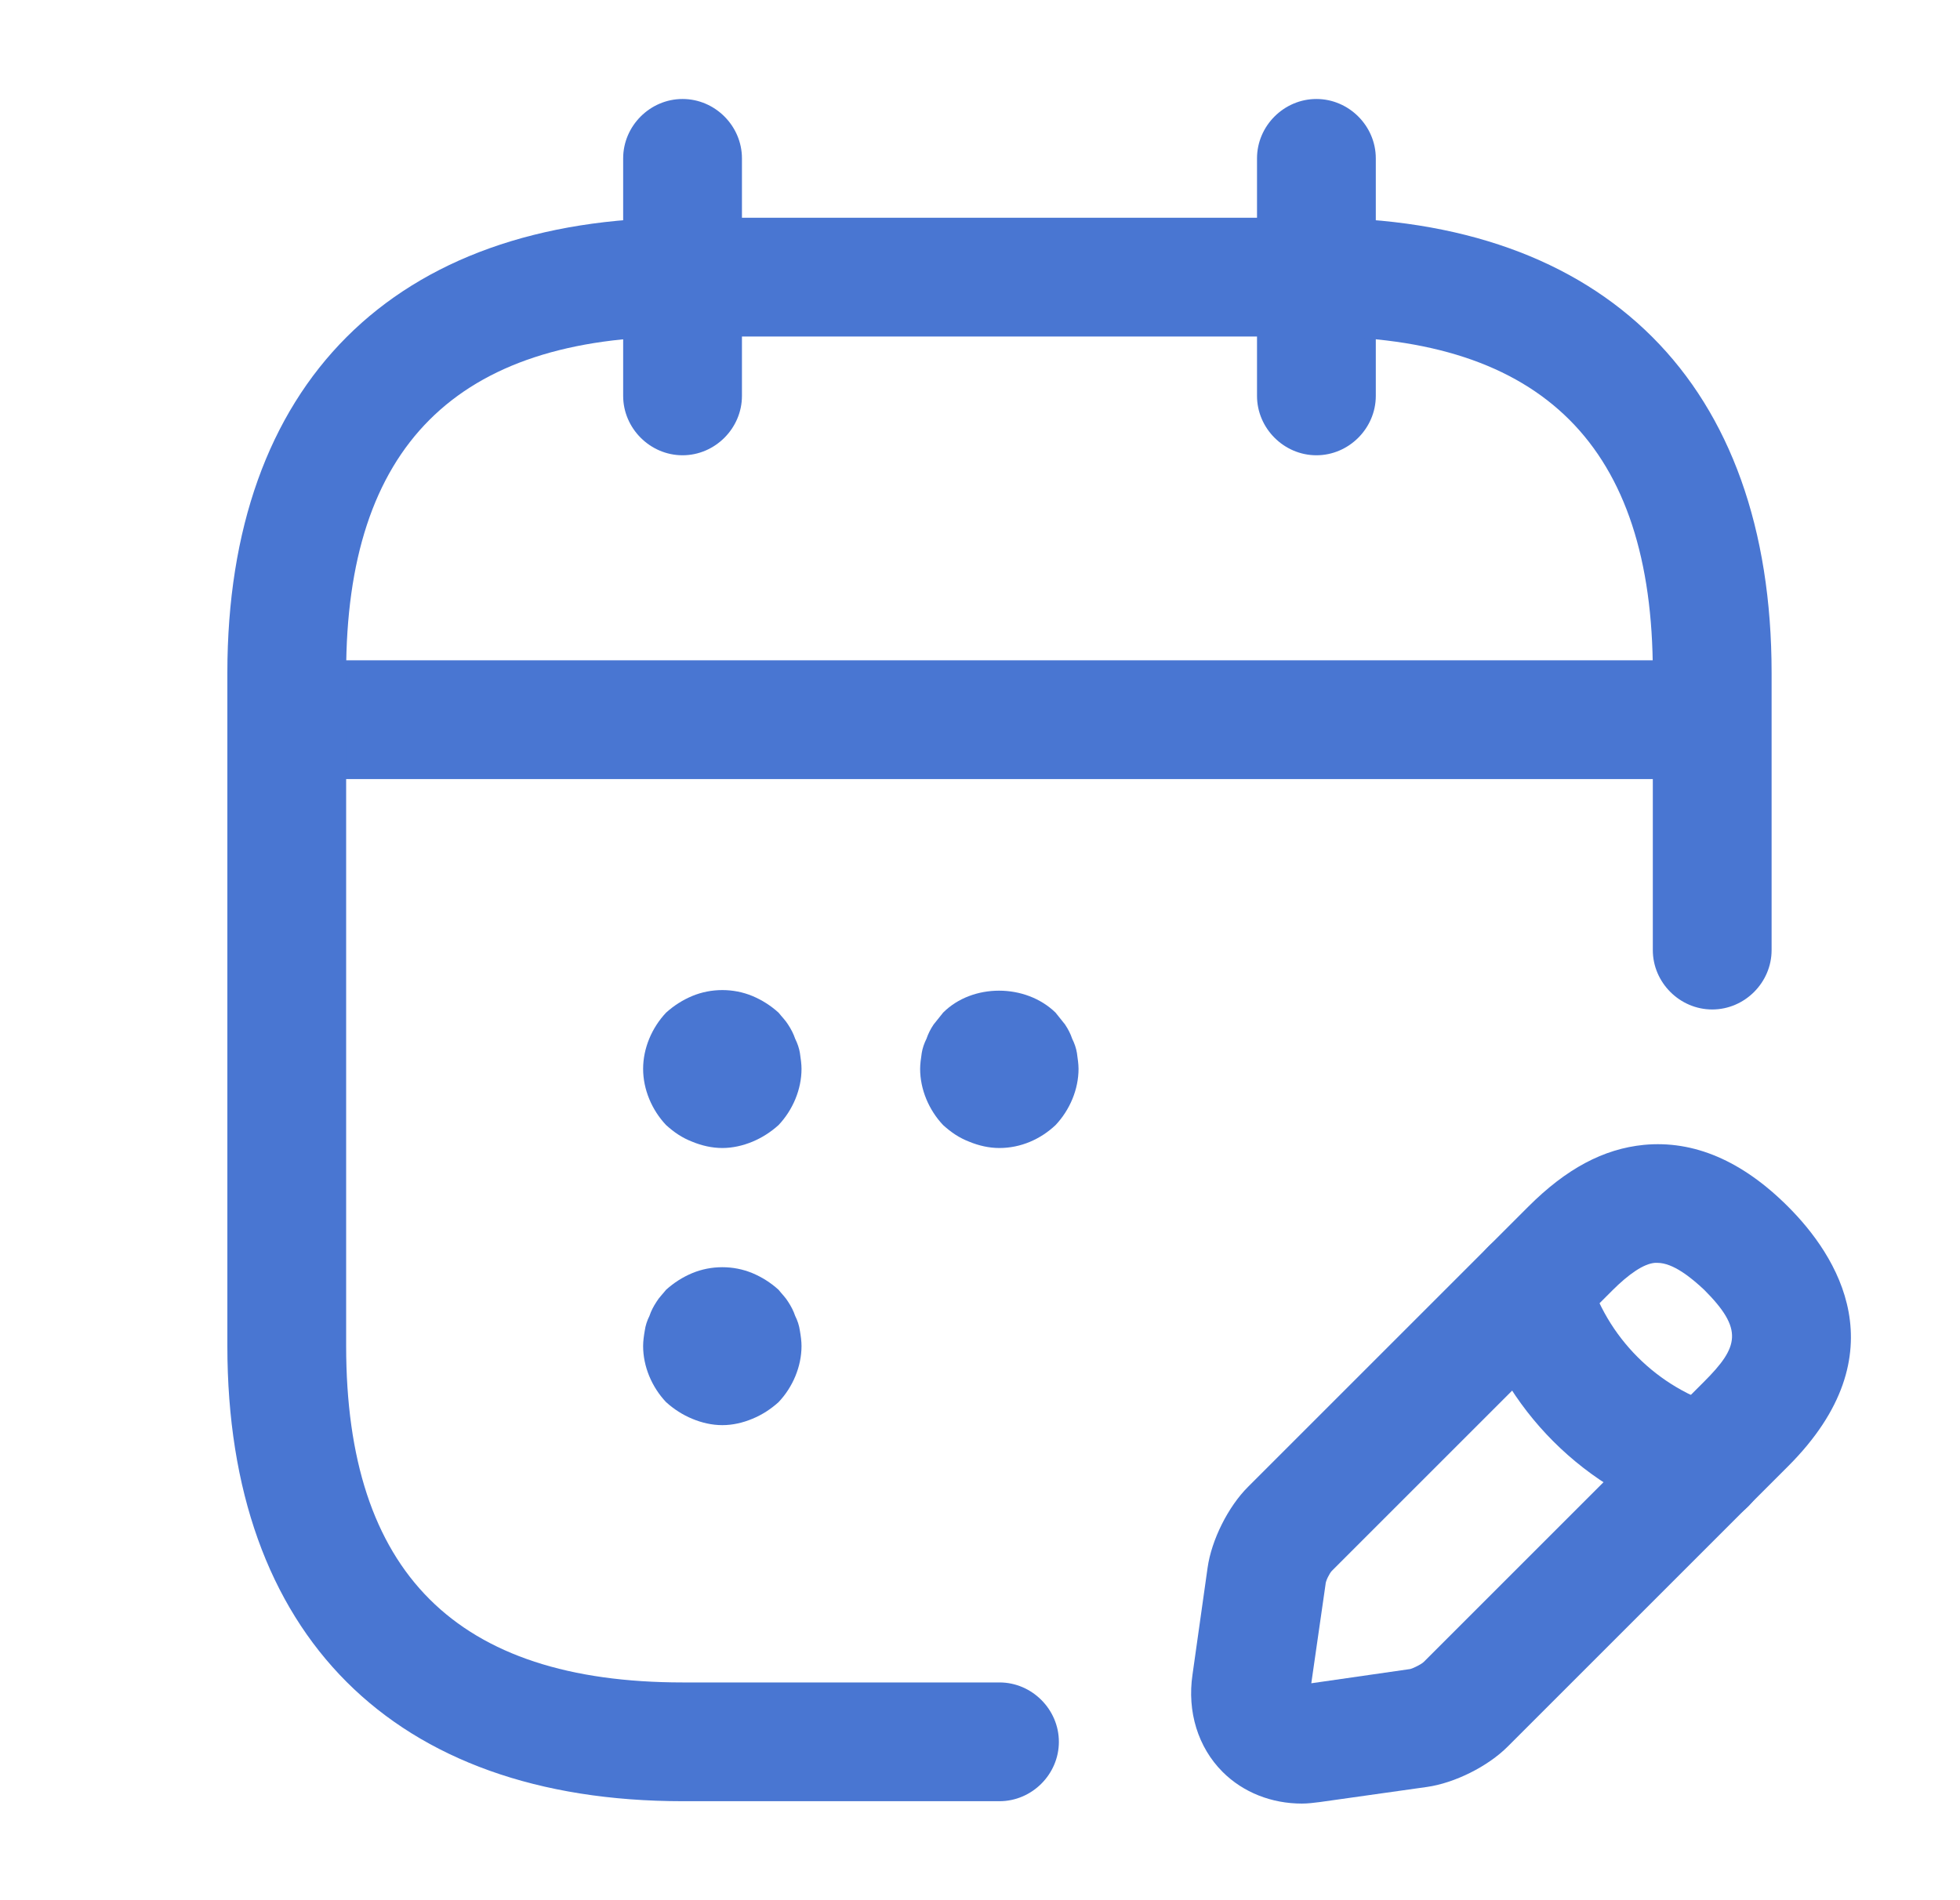
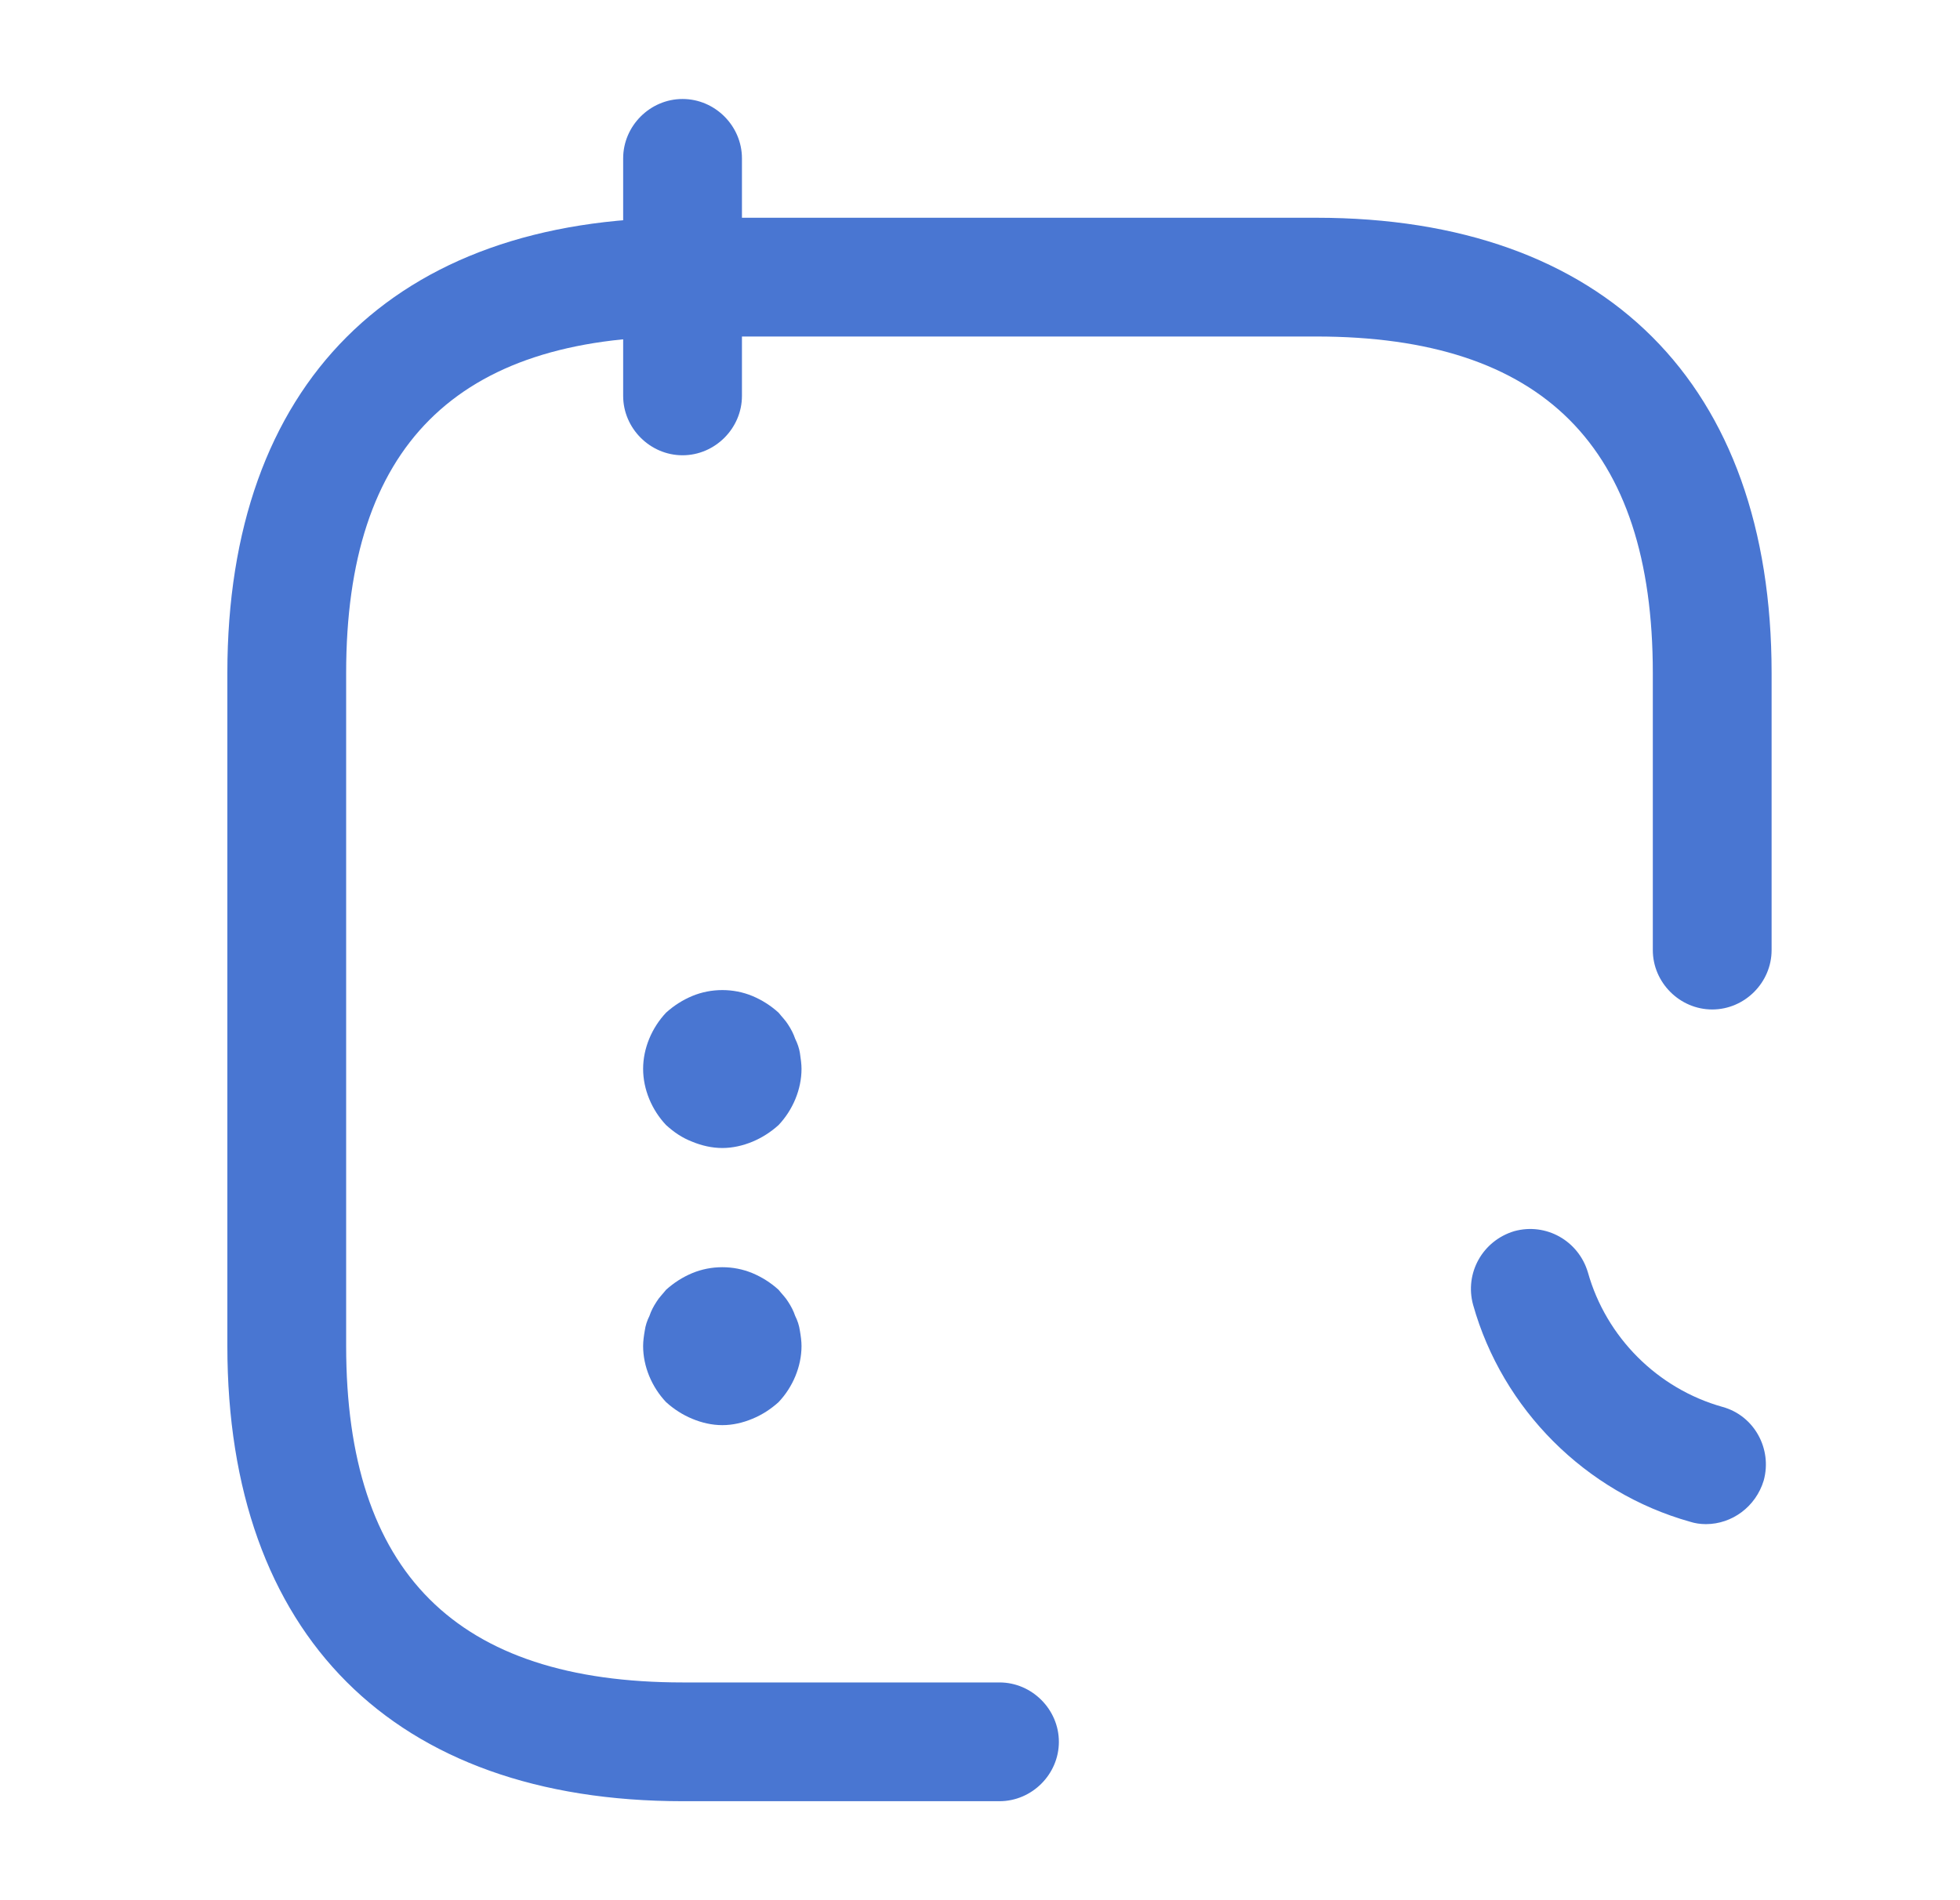
<svg xmlns="http://www.w3.org/2000/svg" width="33" height="32" viewBox="0 0 33 32" fill="none">
  <path d="M11.492 7.667C10.945 7.667 10.492 7.213 10.492 6.667V2.667C10.492 2.12 10.945 1.667 11.492 1.667C12.039 1.667 12.492 2.12 12.492 2.667V6.667C12.492 7.213 12.039 7.667 11.492 7.667Z" fill="#4976D2" />
-   <path d="M22.164 7.667C21.617 7.667 21.164 7.213 21.164 6.667V2.667C21.164 2.12 21.617 1.667 22.164 1.667C22.711 1.667 23.164 2.12 23.164 2.667V6.667C23.164 7.213 22.711 7.667 22.164 7.667Z" fill="#4976D2" />
  <path d="M12.162 19.333C11.988 19.333 11.815 19.293 11.655 19.227C11.482 19.16 11.348 19.067 11.215 18.947C10.975 18.693 10.828 18.347 10.828 18C10.828 17.653 10.975 17.307 11.215 17.053C11.348 16.933 11.495 16.84 11.655 16.773C11.975 16.64 12.348 16.64 12.668 16.773C12.828 16.84 12.975 16.933 13.108 17.053C13.161 17.12 13.228 17.187 13.268 17.253C13.321 17.333 13.361 17.413 13.388 17.493C13.428 17.573 13.455 17.653 13.468 17.733C13.482 17.827 13.495 17.92 13.495 18C13.495 18.347 13.348 18.693 13.108 18.947C12.975 19.067 12.828 19.16 12.668 19.227C12.508 19.293 12.335 19.333 12.162 19.333Z" fill="#4976D2" />
-   <path d="M16.826 19.333C16.652 19.333 16.479 19.293 16.319 19.227C16.145 19.16 16.012 19.067 15.879 18.947C15.639 18.693 15.492 18.346 15.492 18C15.492 17.92 15.505 17.826 15.519 17.733C15.532 17.653 15.559 17.573 15.599 17.493C15.626 17.413 15.665 17.333 15.719 17.253C15.772 17.187 15.825 17.12 15.879 17.053C16.372 16.56 17.265 16.56 17.772 17.053C17.826 17.12 17.879 17.187 17.932 17.253C17.985 17.333 18.026 17.413 18.052 17.493C18.092 17.573 18.119 17.653 18.132 17.733C18.145 17.826 18.159 17.92 18.159 18C18.159 18.346 18.012 18.693 17.772 18.947C17.519 19.186 17.186 19.333 16.826 19.333Z" fill="#4976D2" />
  <path d="M12.162 24C11.988 24 11.815 23.96 11.655 23.893C11.495 23.827 11.348 23.733 11.215 23.613C10.975 23.36 10.828 23.013 10.828 22.667C10.828 22.587 10.841 22.493 10.855 22.413C10.868 22.32 10.895 22.24 10.935 22.16C10.961 22.08 11.002 22 11.055 21.92C11.095 21.853 11.162 21.787 11.215 21.72C11.348 21.6 11.495 21.507 11.655 21.44C11.975 21.307 12.348 21.307 12.668 21.44C12.828 21.507 12.975 21.6 13.108 21.72C13.161 21.787 13.228 21.853 13.268 21.92C13.321 22 13.361 22.08 13.388 22.16C13.428 22.24 13.455 22.32 13.468 22.413C13.482 22.493 13.495 22.587 13.495 22.667C13.495 23.013 13.348 23.36 13.108 23.613C12.975 23.733 12.828 23.827 12.668 23.893C12.508 23.96 12.335 24 12.162 24Z" fill="#4976D2" />
-   <path d="M28.159 13.12H5.492C4.946 13.12 4.492 12.667 4.492 12.12C4.492 11.573 4.946 11.12 5.492 11.12H28.159C28.706 11.12 29.159 11.573 29.159 12.12C29.159 12.667 28.706 13.12 28.159 13.12Z" fill="#4976D2" />
-   <path d="M21.918 30.373C21.412 30.373 20.932 30.187 20.585 29.84C20.172 29.427 19.985 28.827 20.078 28.2L20.332 26.4C20.398 25.933 20.678 25.373 21.012 25.04L25.732 20.32C26.372 19.68 26.998 19.347 27.678 19.28C28.518 19.2 29.332 19.547 30.105 20.32C30.918 21.133 32.012 22.787 30.105 24.693L25.385 29.413C25.052 29.747 24.492 30.027 24.025 30.093L22.225 30.347C22.118 30.36 22.025 30.373 21.918 30.373ZM27.905 21.267C27.892 21.267 27.878 21.267 27.865 21.267C27.678 21.28 27.425 21.453 27.145 21.733L22.425 26.453C22.385 26.493 22.318 26.627 22.318 26.68L22.078 28.347L23.745 28.107C23.798 28.093 23.932 28.027 23.972 27.987L28.692 23.267C29.278 22.68 29.358 22.387 28.692 21.72C28.478 21.52 28.172 21.267 27.905 21.267Z" fill="#4976D2" />
  <path d="M28.722 25.667C28.629 25.667 28.536 25.653 28.456 25.627C26.696 25.133 25.296 23.733 24.802 21.973C24.656 21.44 24.962 20.893 25.496 20.733C26.029 20.587 26.576 20.893 26.735 21.427C27.042 22.52 27.909 23.387 29.002 23.693C29.536 23.84 29.842 24.4 29.695 24.933C29.562 25.373 29.162 25.667 28.722 25.667Z" fill="#4976D2" />
  <path d="M16.828 30.333H11.495C6.628 30.333 3.828 27.533 3.828 22.667V11.333C3.828 6.467 6.628 3.667 11.495 3.667H22.162C27.028 3.667 29.828 6.467 29.828 11.333V16C29.828 16.547 29.375 17 28.828 17C28.282 17 27.828 16.547 27.828 16V11.333C27.828 7.52 25.975 5.667 22.162 5.667H11.495C7.681 5.667 5.828 7.52 5.828 11.333V22.667C5.828 26.48 7.681 28.333 11.495 28.333H16.828C17.375 28.333 17.828 28.787 17.828 29.333C17.828 29.88 17.375 30.333 16.828 30.333Z" fill="#4976D2" />
</svg>